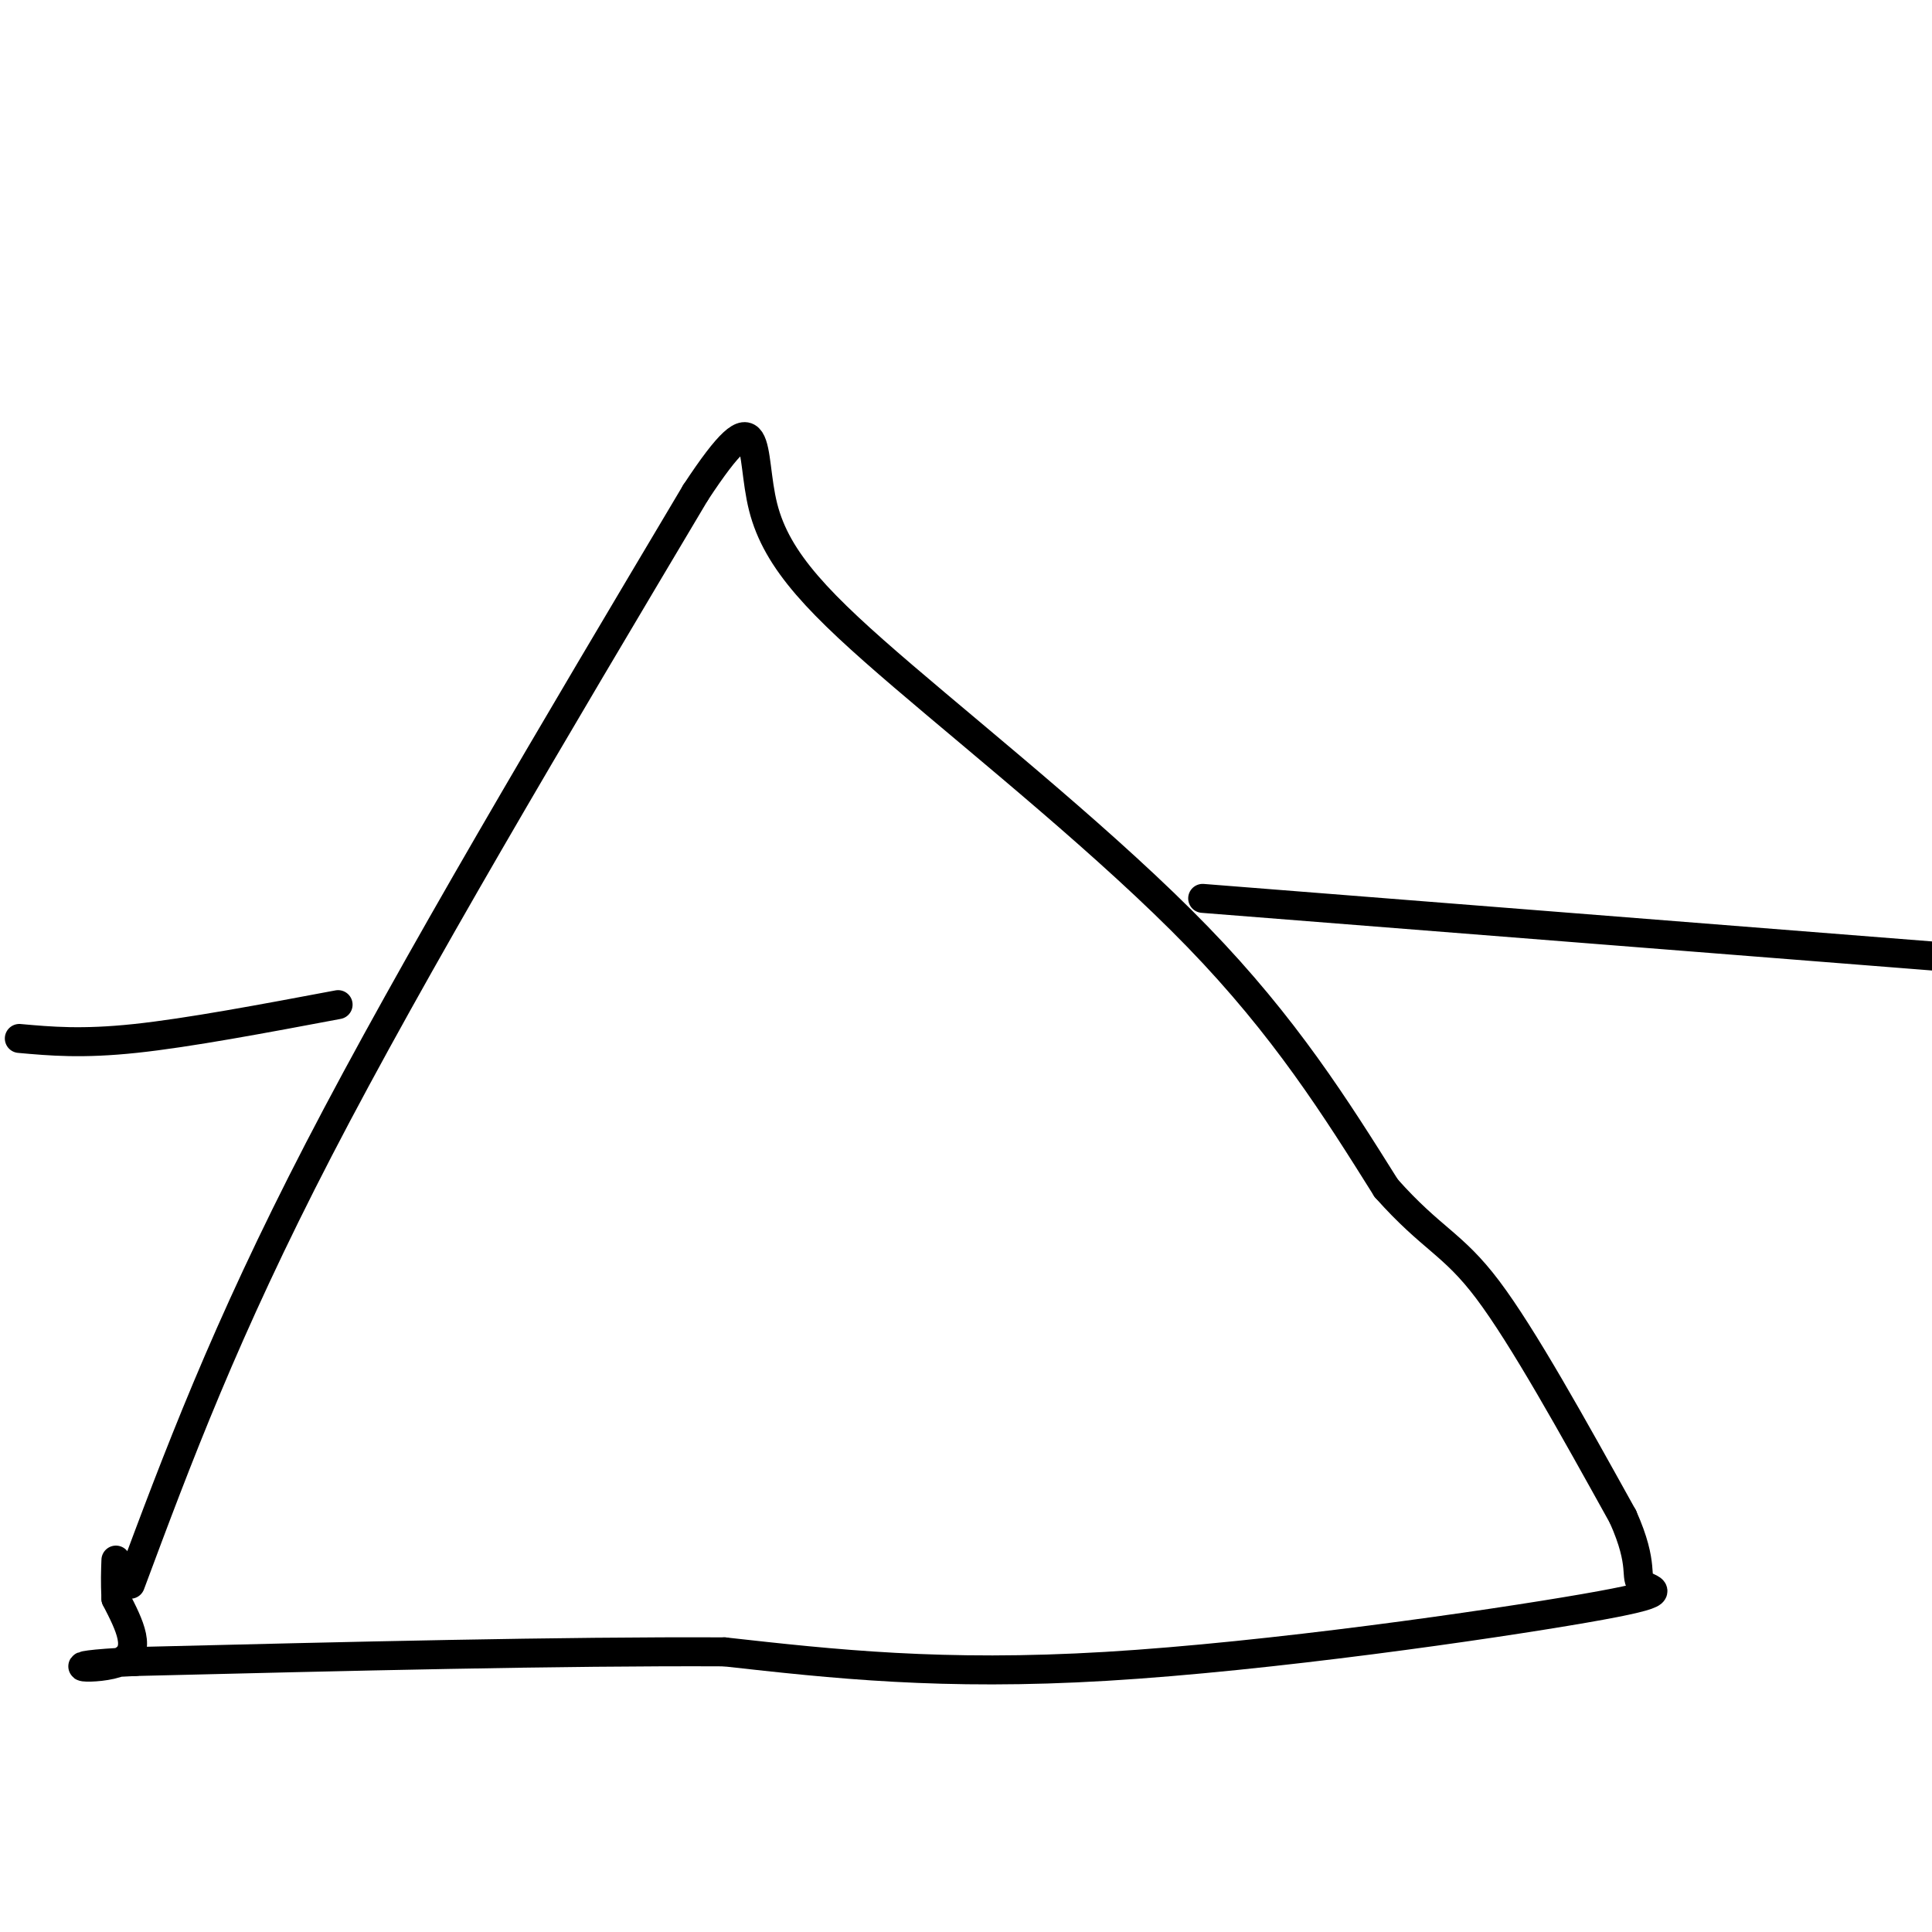
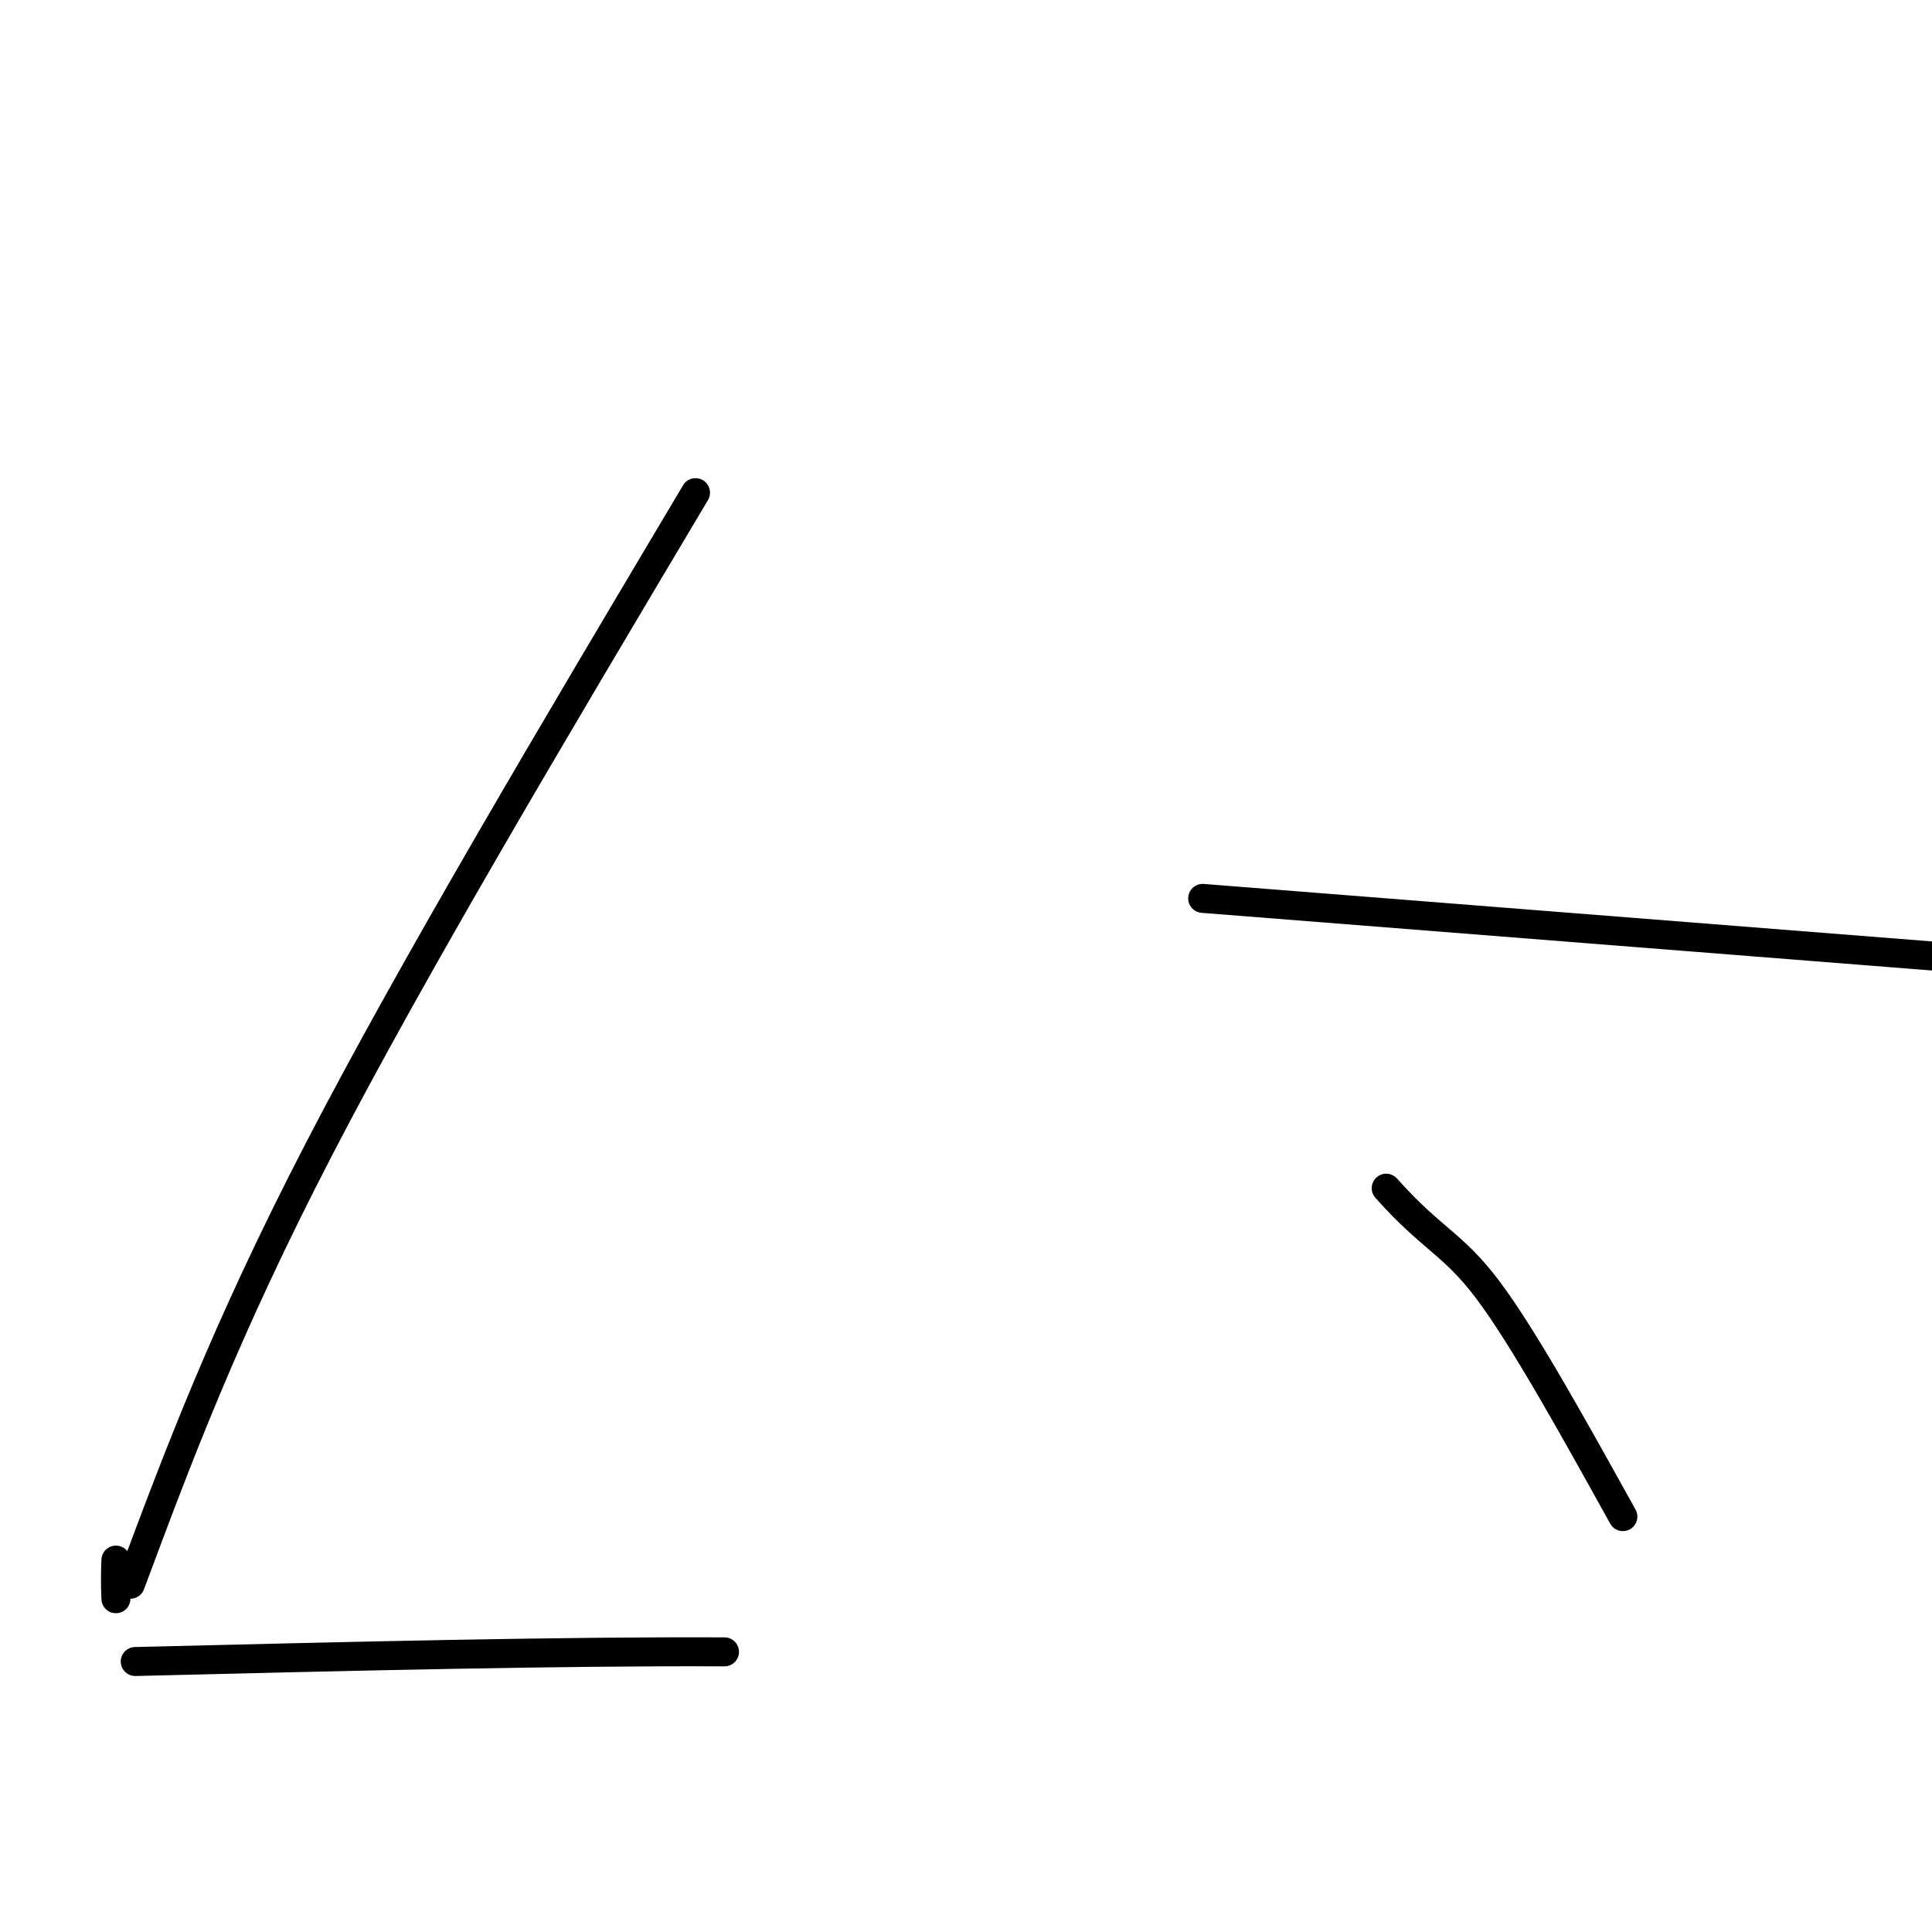
<svg xmlns="http://www.w3.org/2000/svg" viewBox="0 0 400 400" version="1.1">
  <g fill="none" stroke="#000000" stroke-width="6" stroke-linecap="round" stroke-linejoin="round">
    <path d="M27,328c9.750,-26.167 19.500,-52.333 39,-90c19.500,-37.667 48.750,-86.833 78,-136" />
-     <path d="M144,102c14.329,-21.786 11.150,-8.252 14,3c2.850,11.252 11.729,20.222 29,35c17.271,14.778 42.935,35.365 61,54c18.065,18.635 28.533,35.317 39,52" />
    <path d="M287,246c9.489,10.667 13.711,11.333 21,21c7.289,9.667 17.644,28.333 28,47" />
-     <path d="M336,314c4.638,10.340 2.233,12.689 4,14c1.767,1.311 7.707,1.584 -12,5c-19.707,3.416 -65.059,9.976 -99,12c-33.941,2.024 -56.470,-0.488 -79,-3" />
    <path d="M150,342c-33.500,-0.167 -77.750,0.917 -122,2" />
-     <path d="M28,344c-19.600,0.889 -7.600,2.111 -3,0c4.600,-2.111 1.800,-7.556 -1,-13" />
    <path d="M24,331c-0.167,-3.500 -0.083,-5.750 0,-8" />
-     <path d="M4,215c6.500,0.583 13.000,1.167 24,0c11.000,-1.167 26.500,-4.083 42,-7" />
    <path d="M249,186c0.000,0.000 152.000,12.000 152,12" />
  </g>
</svg>